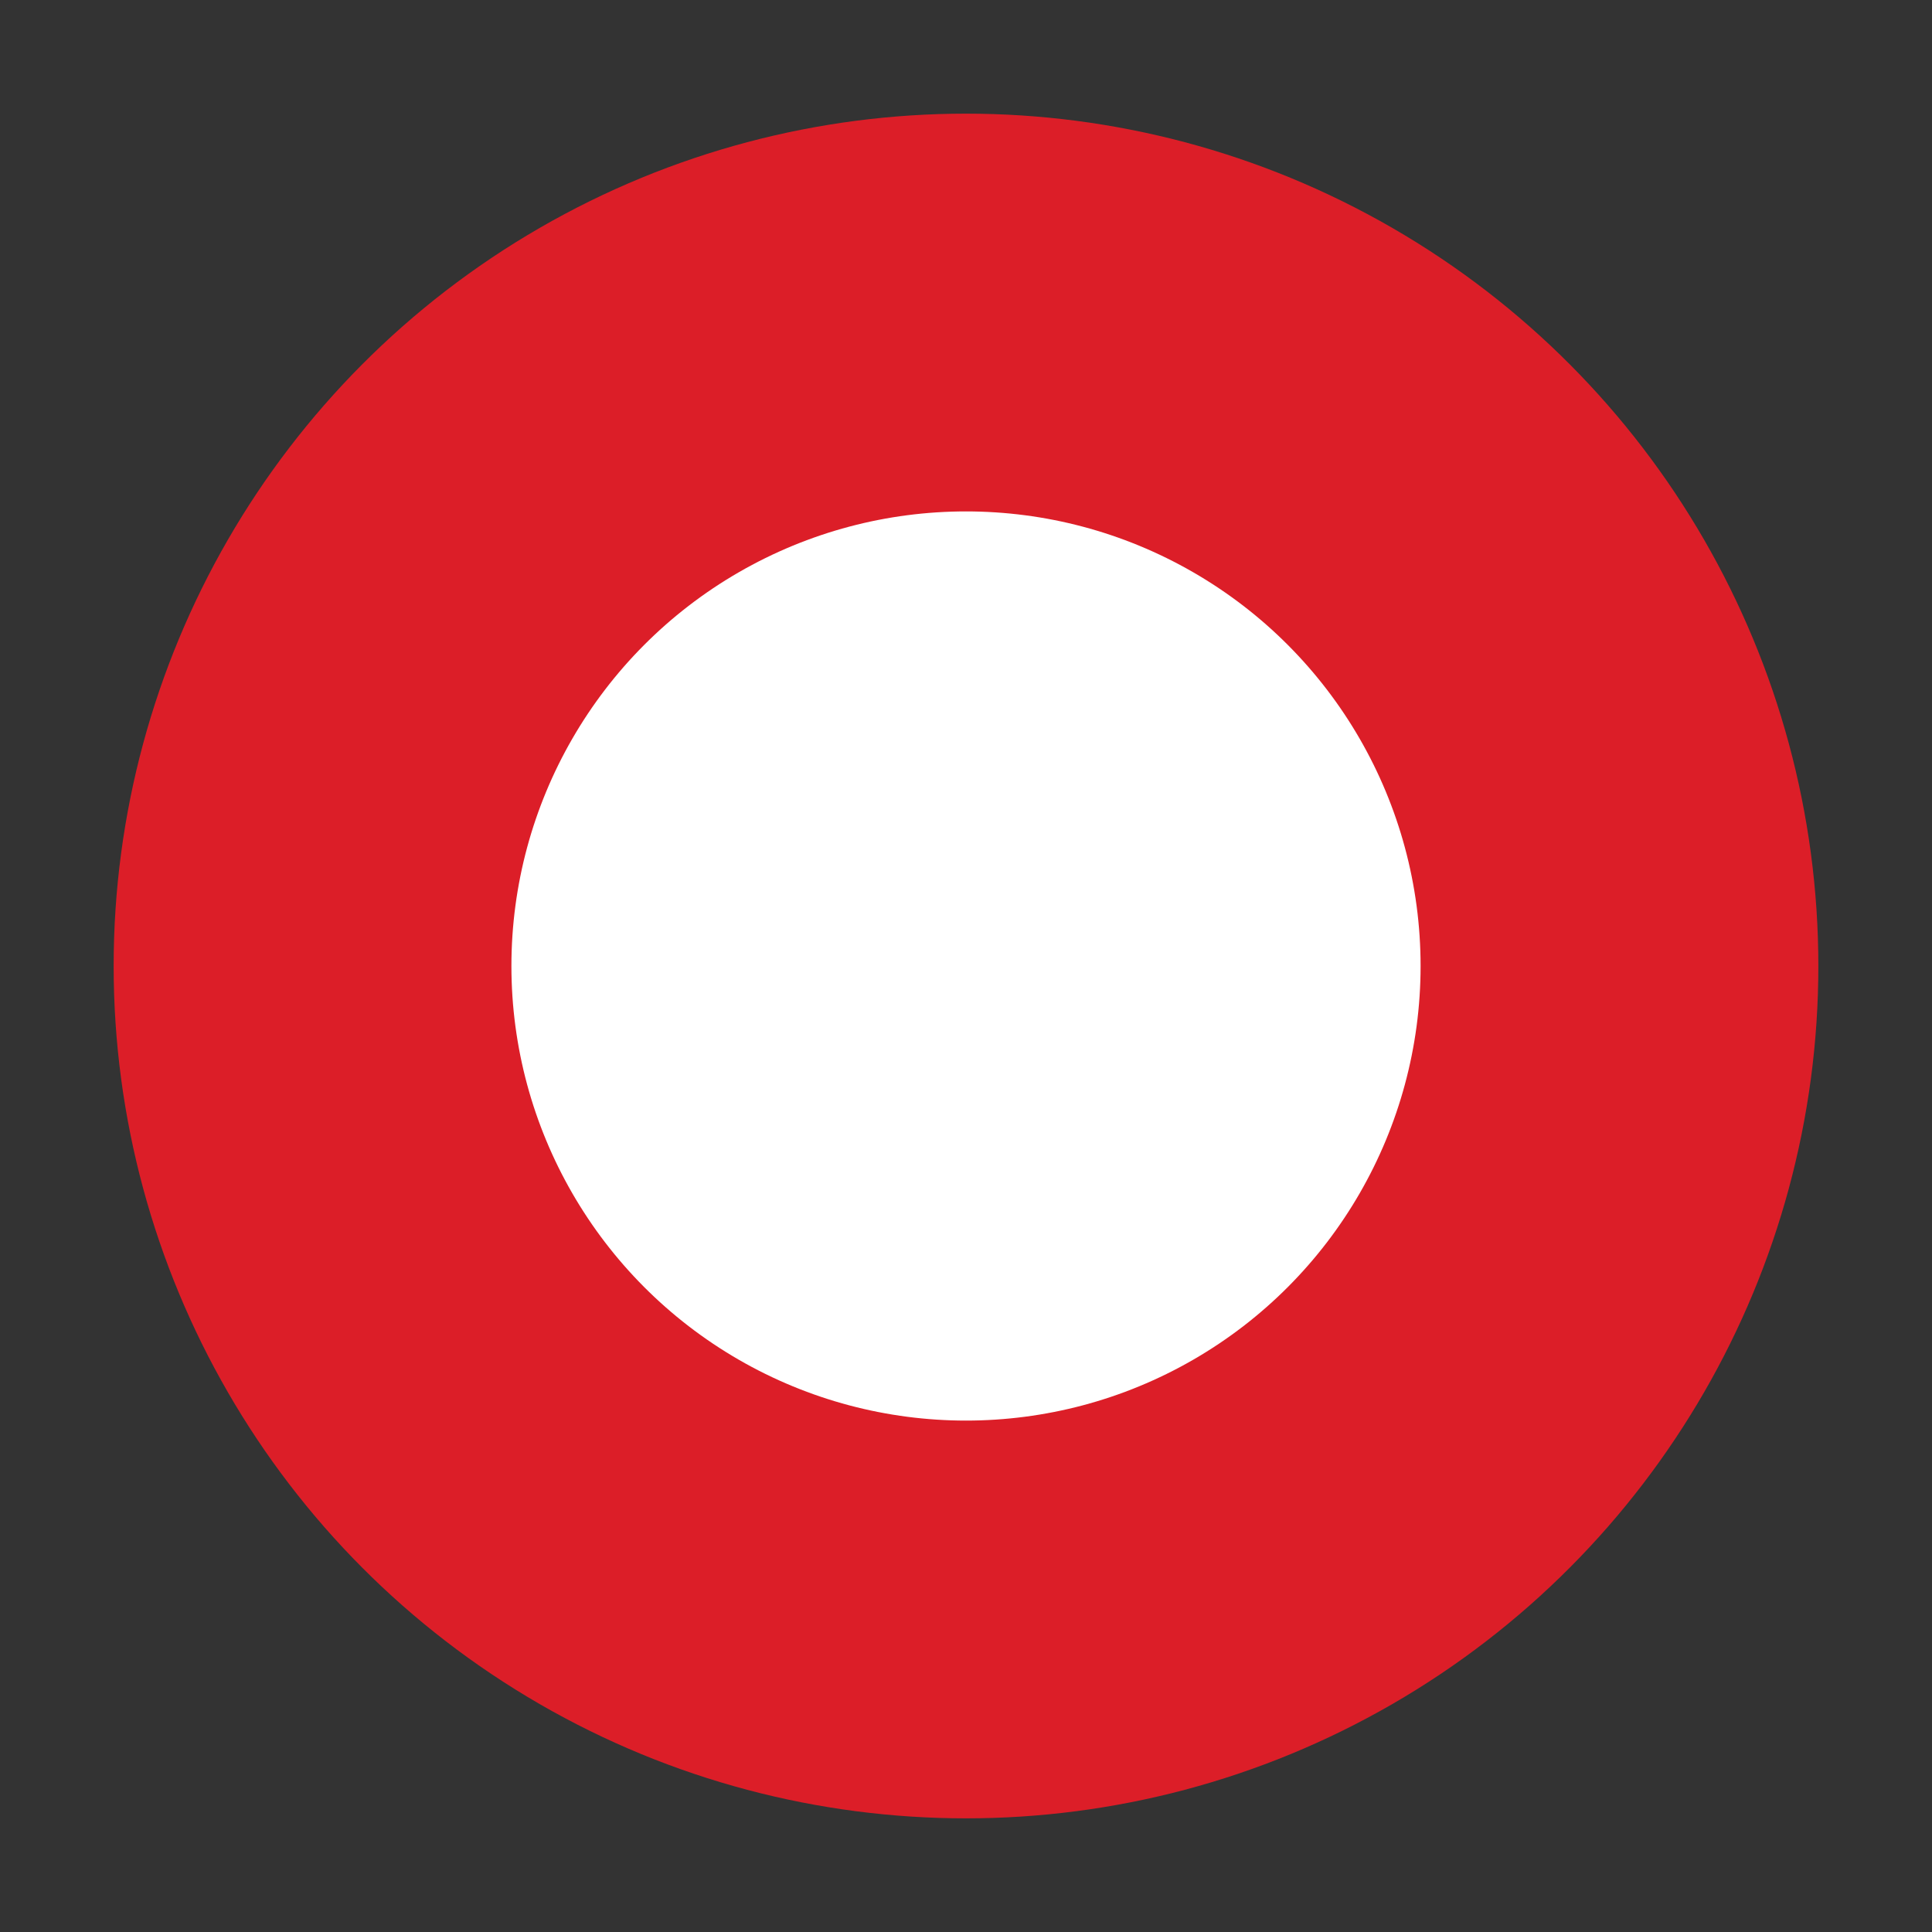
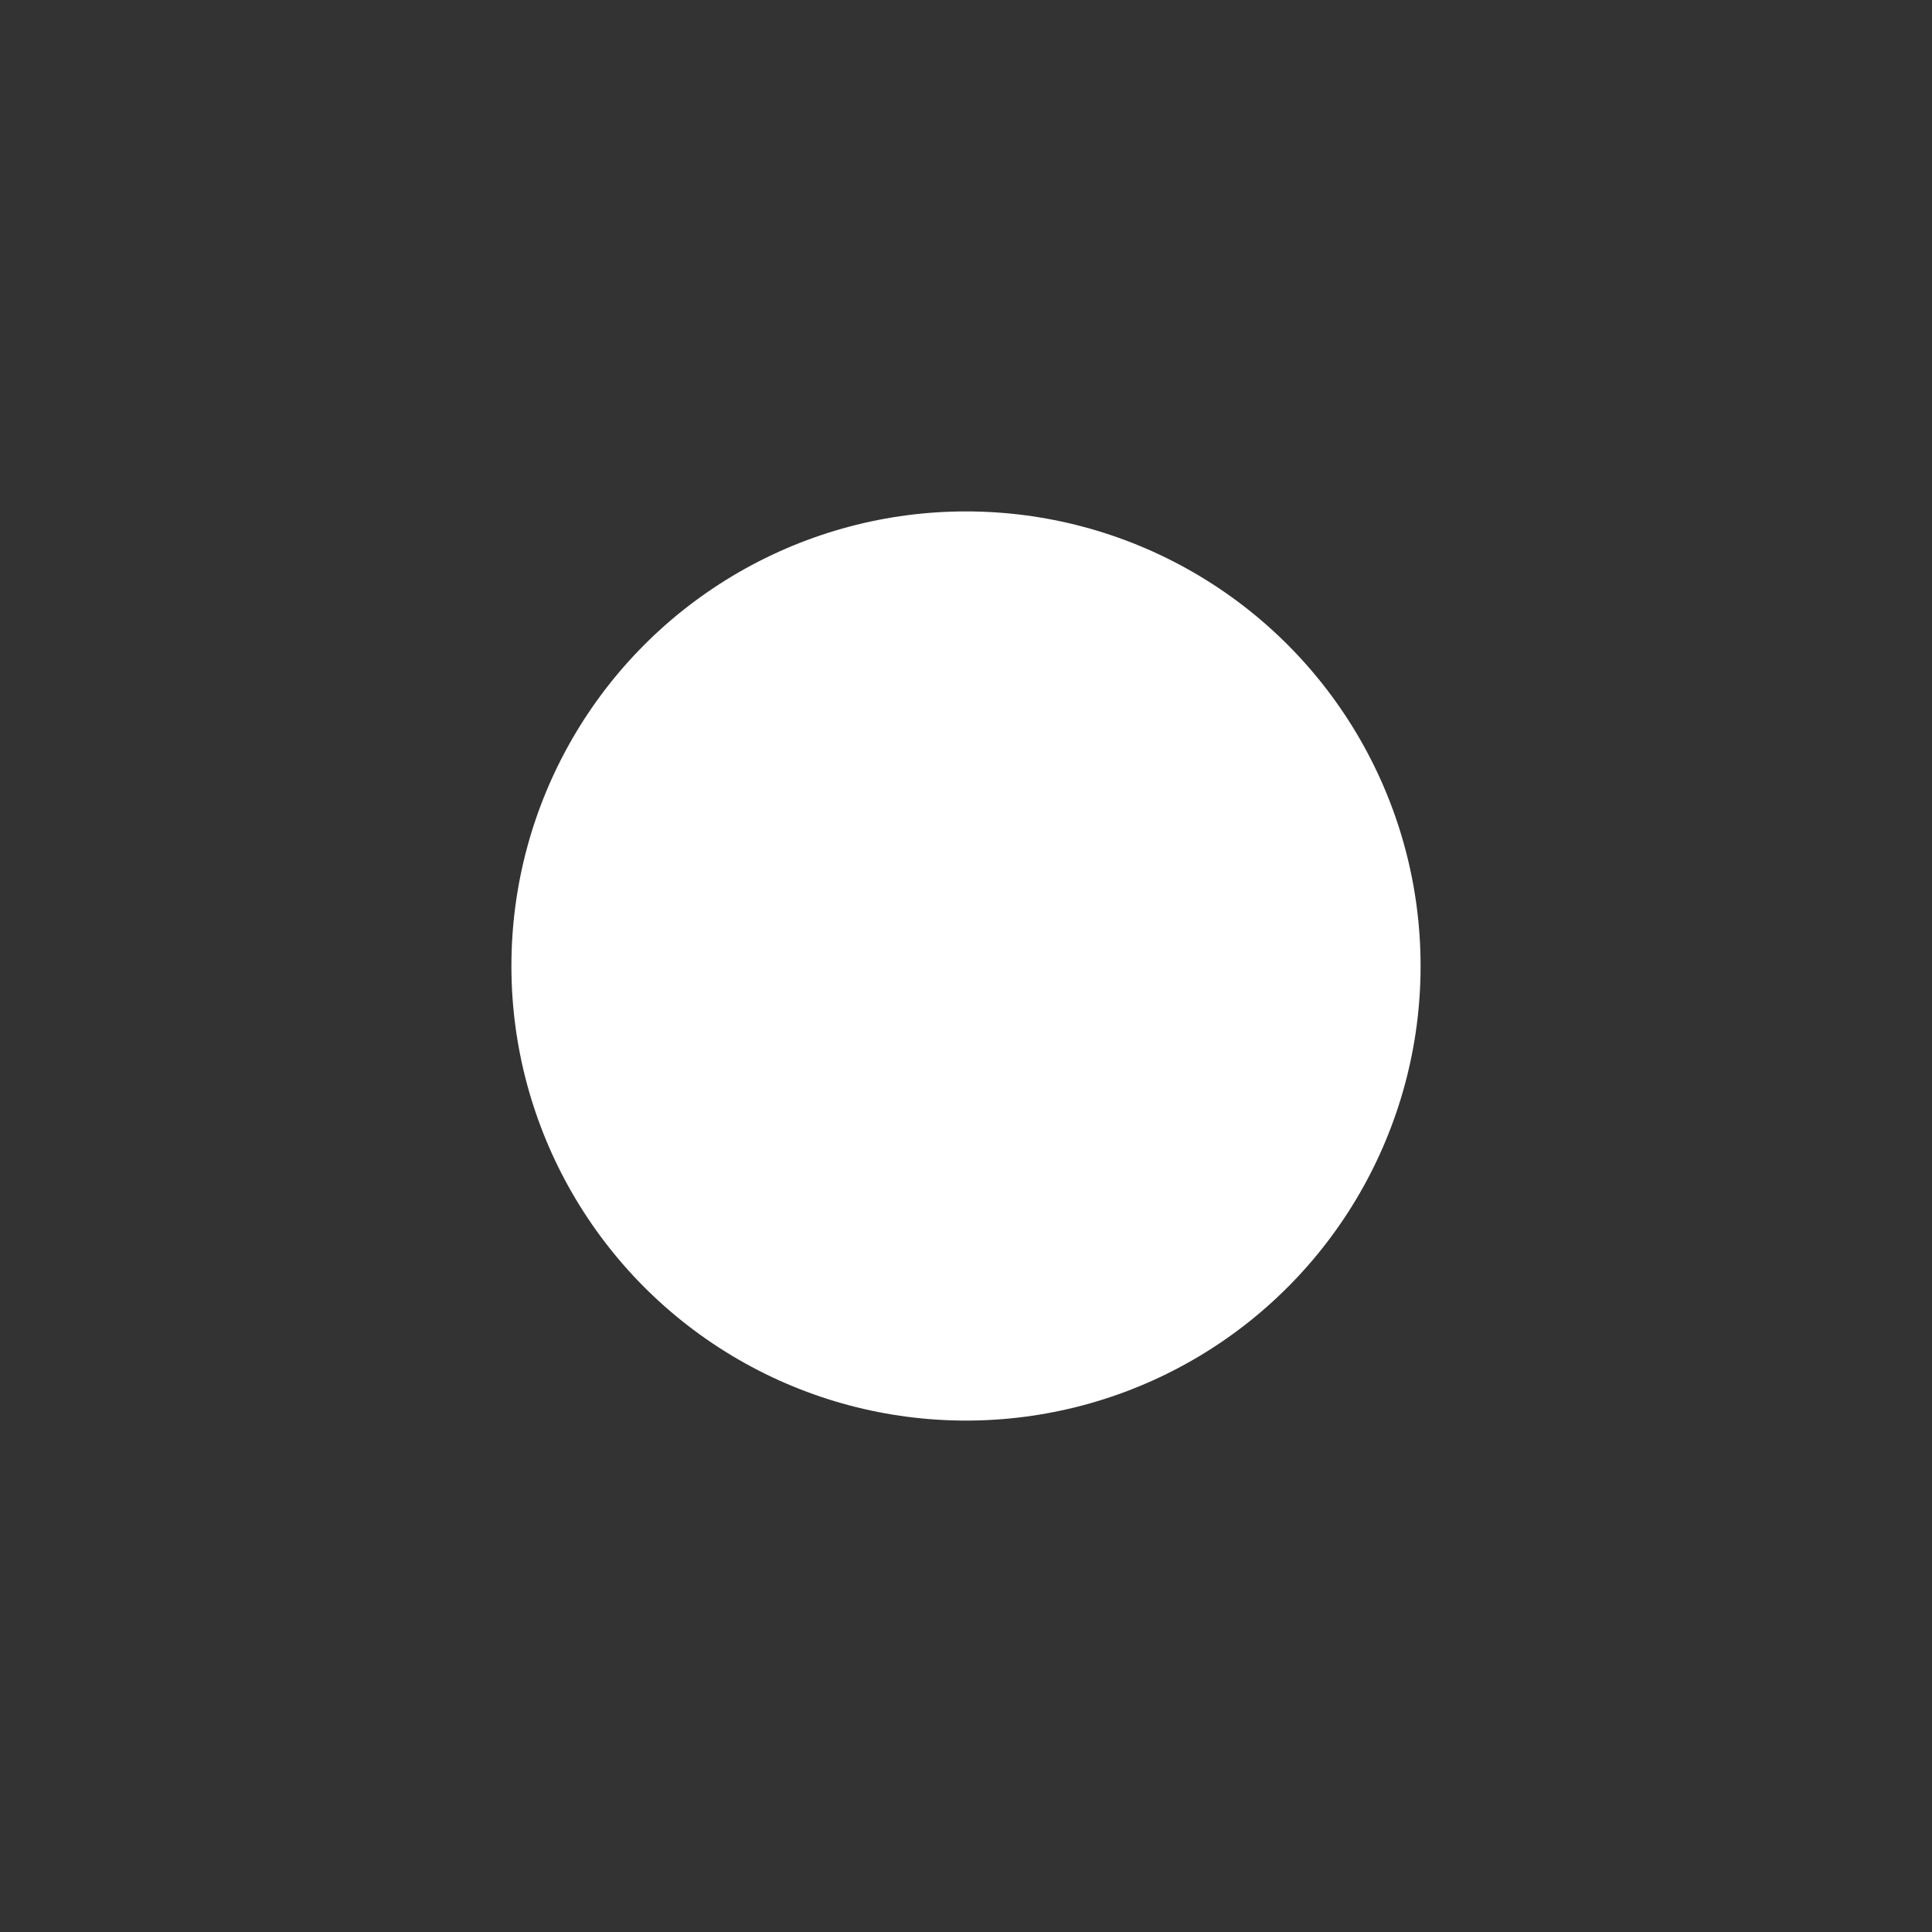
<svg xmlns="http://www.w3.org/2000/svg" id="Symbole" version="1.1" viewBox="0 0 170 170">
  <rect x="0" y="0" width="170" height="170" fill="#333333" stroke="none" />
  <defs>
    <style>
      .st0 {
        fill: #dc1e28;
      }

      .st1 {
        fill: #fff;
      }
    </style>
  </defs>
  <g id="Kreis_rosa">
-     <circle class="st0" cx="85" cy="85" r="75" />
    <circle class="st1" cx="85" cy="85" r="40" />
  </g>
</svg>